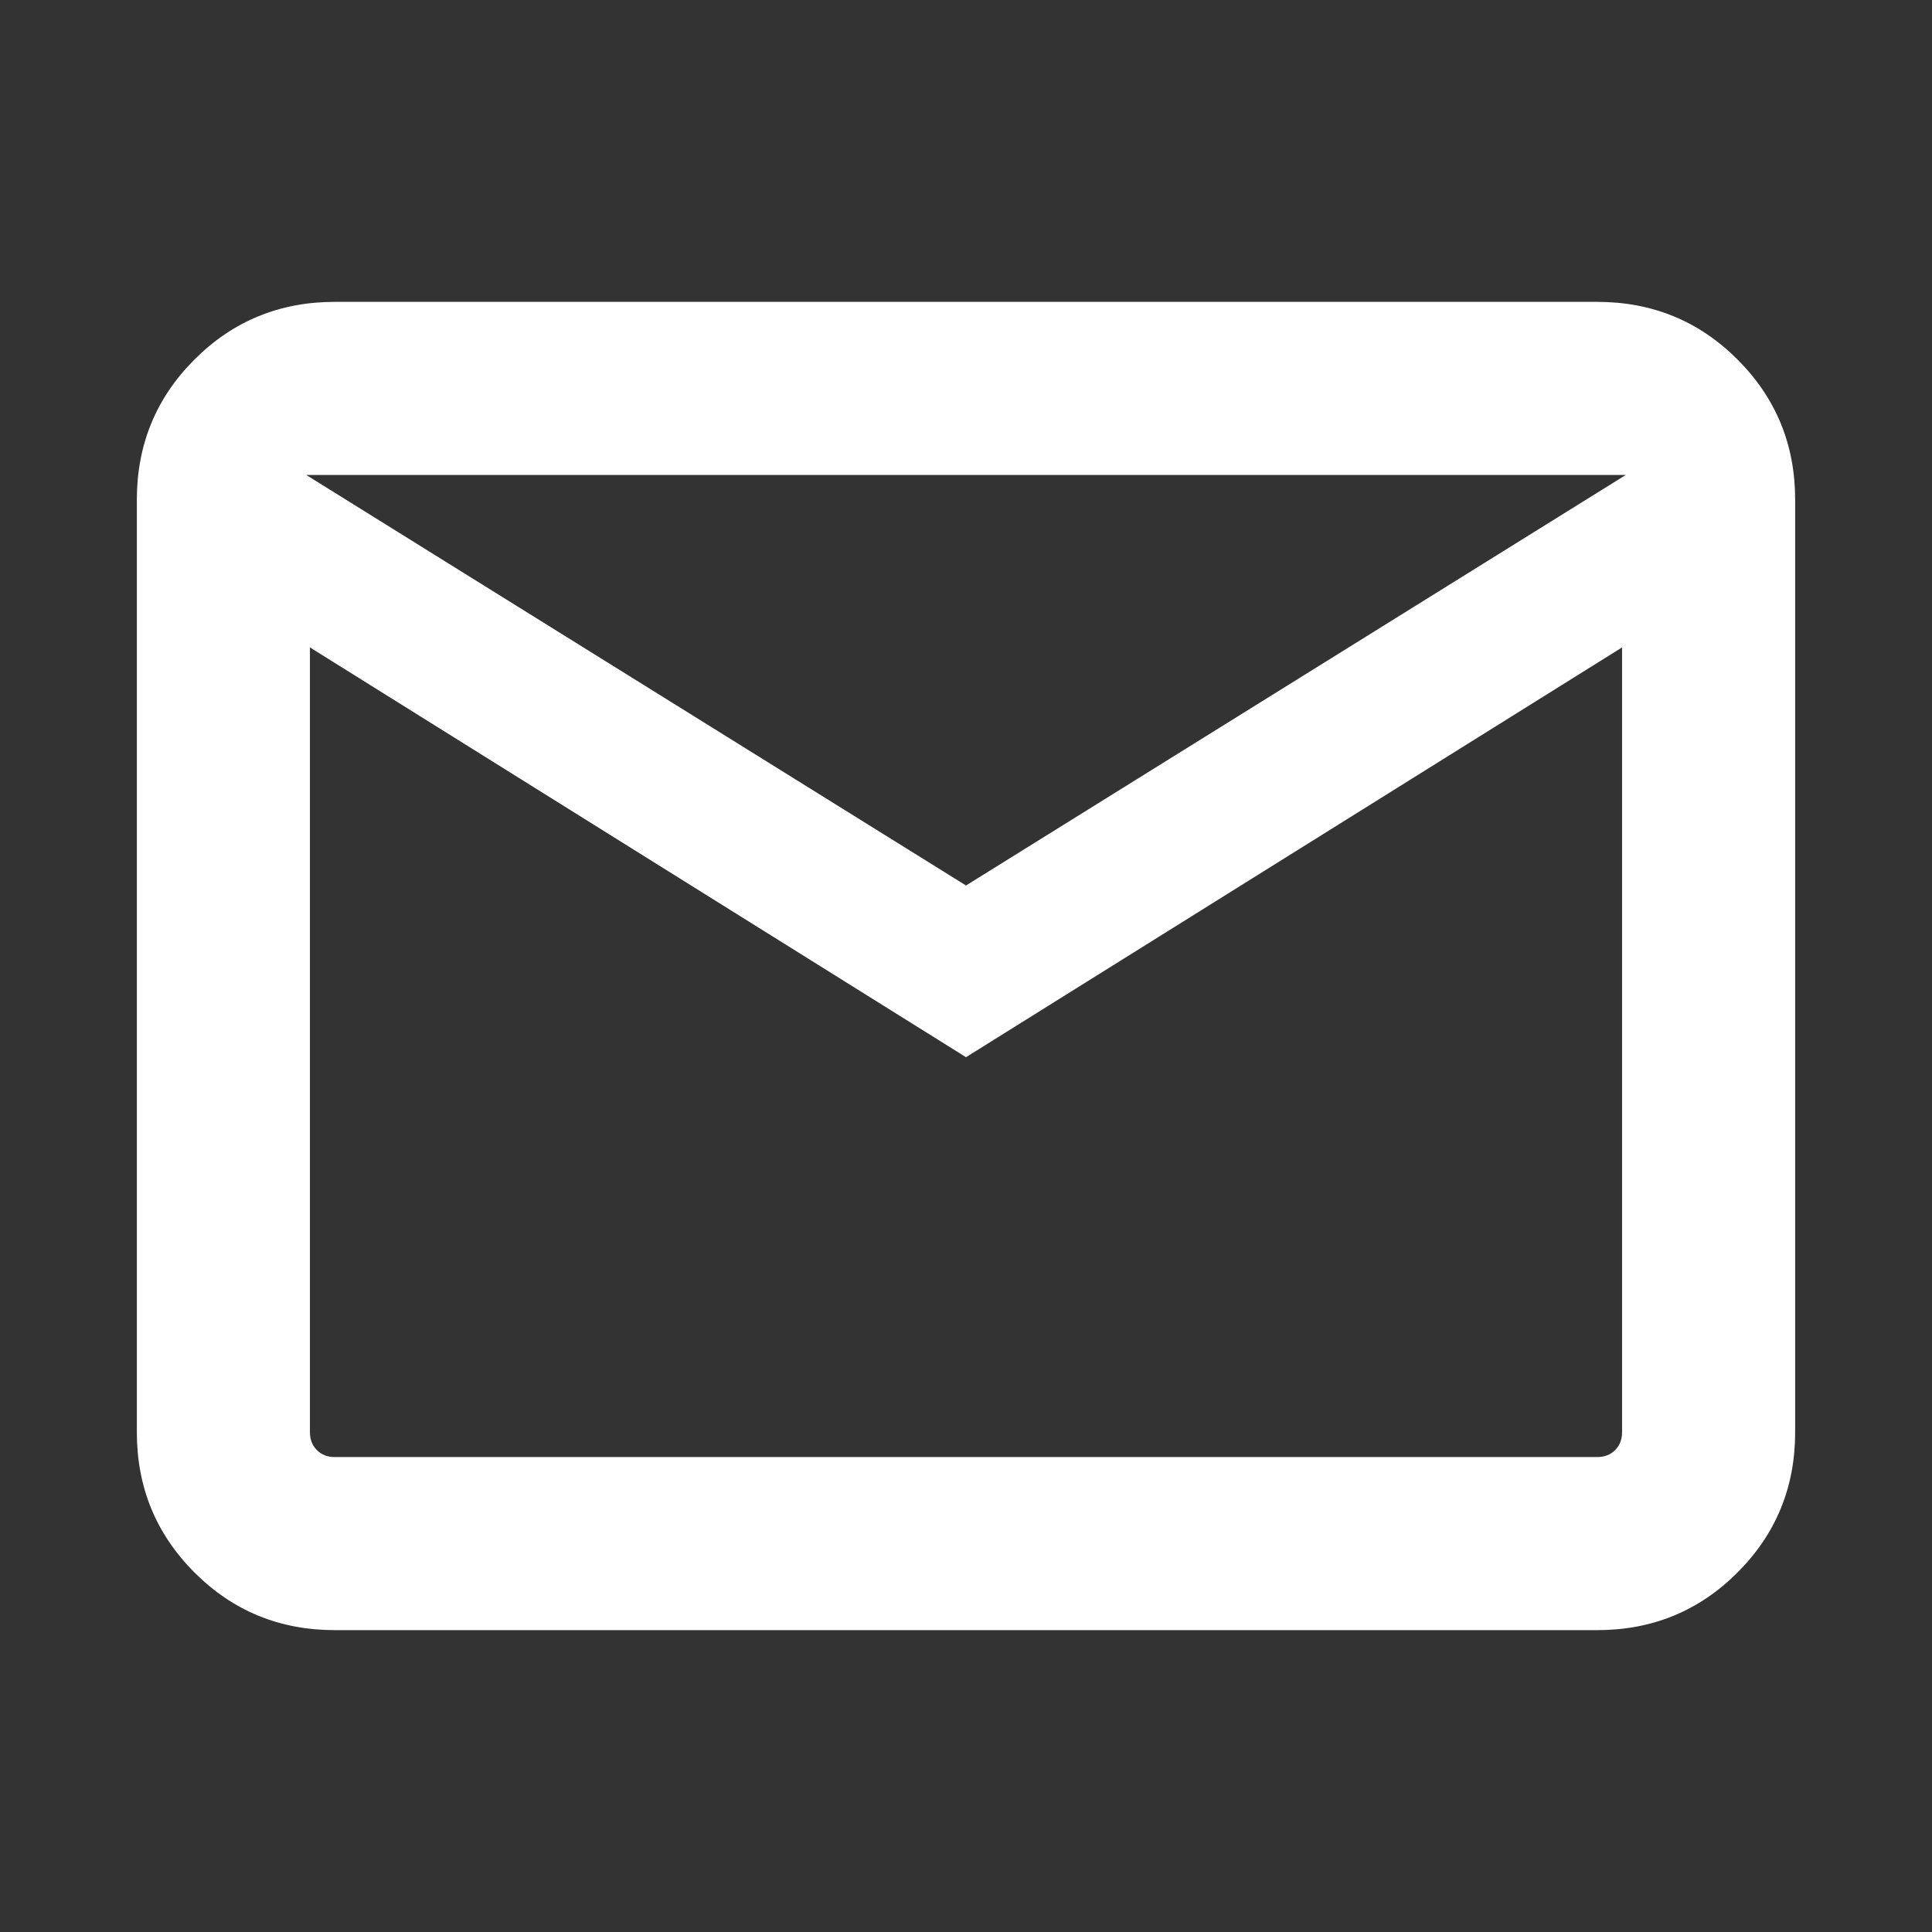
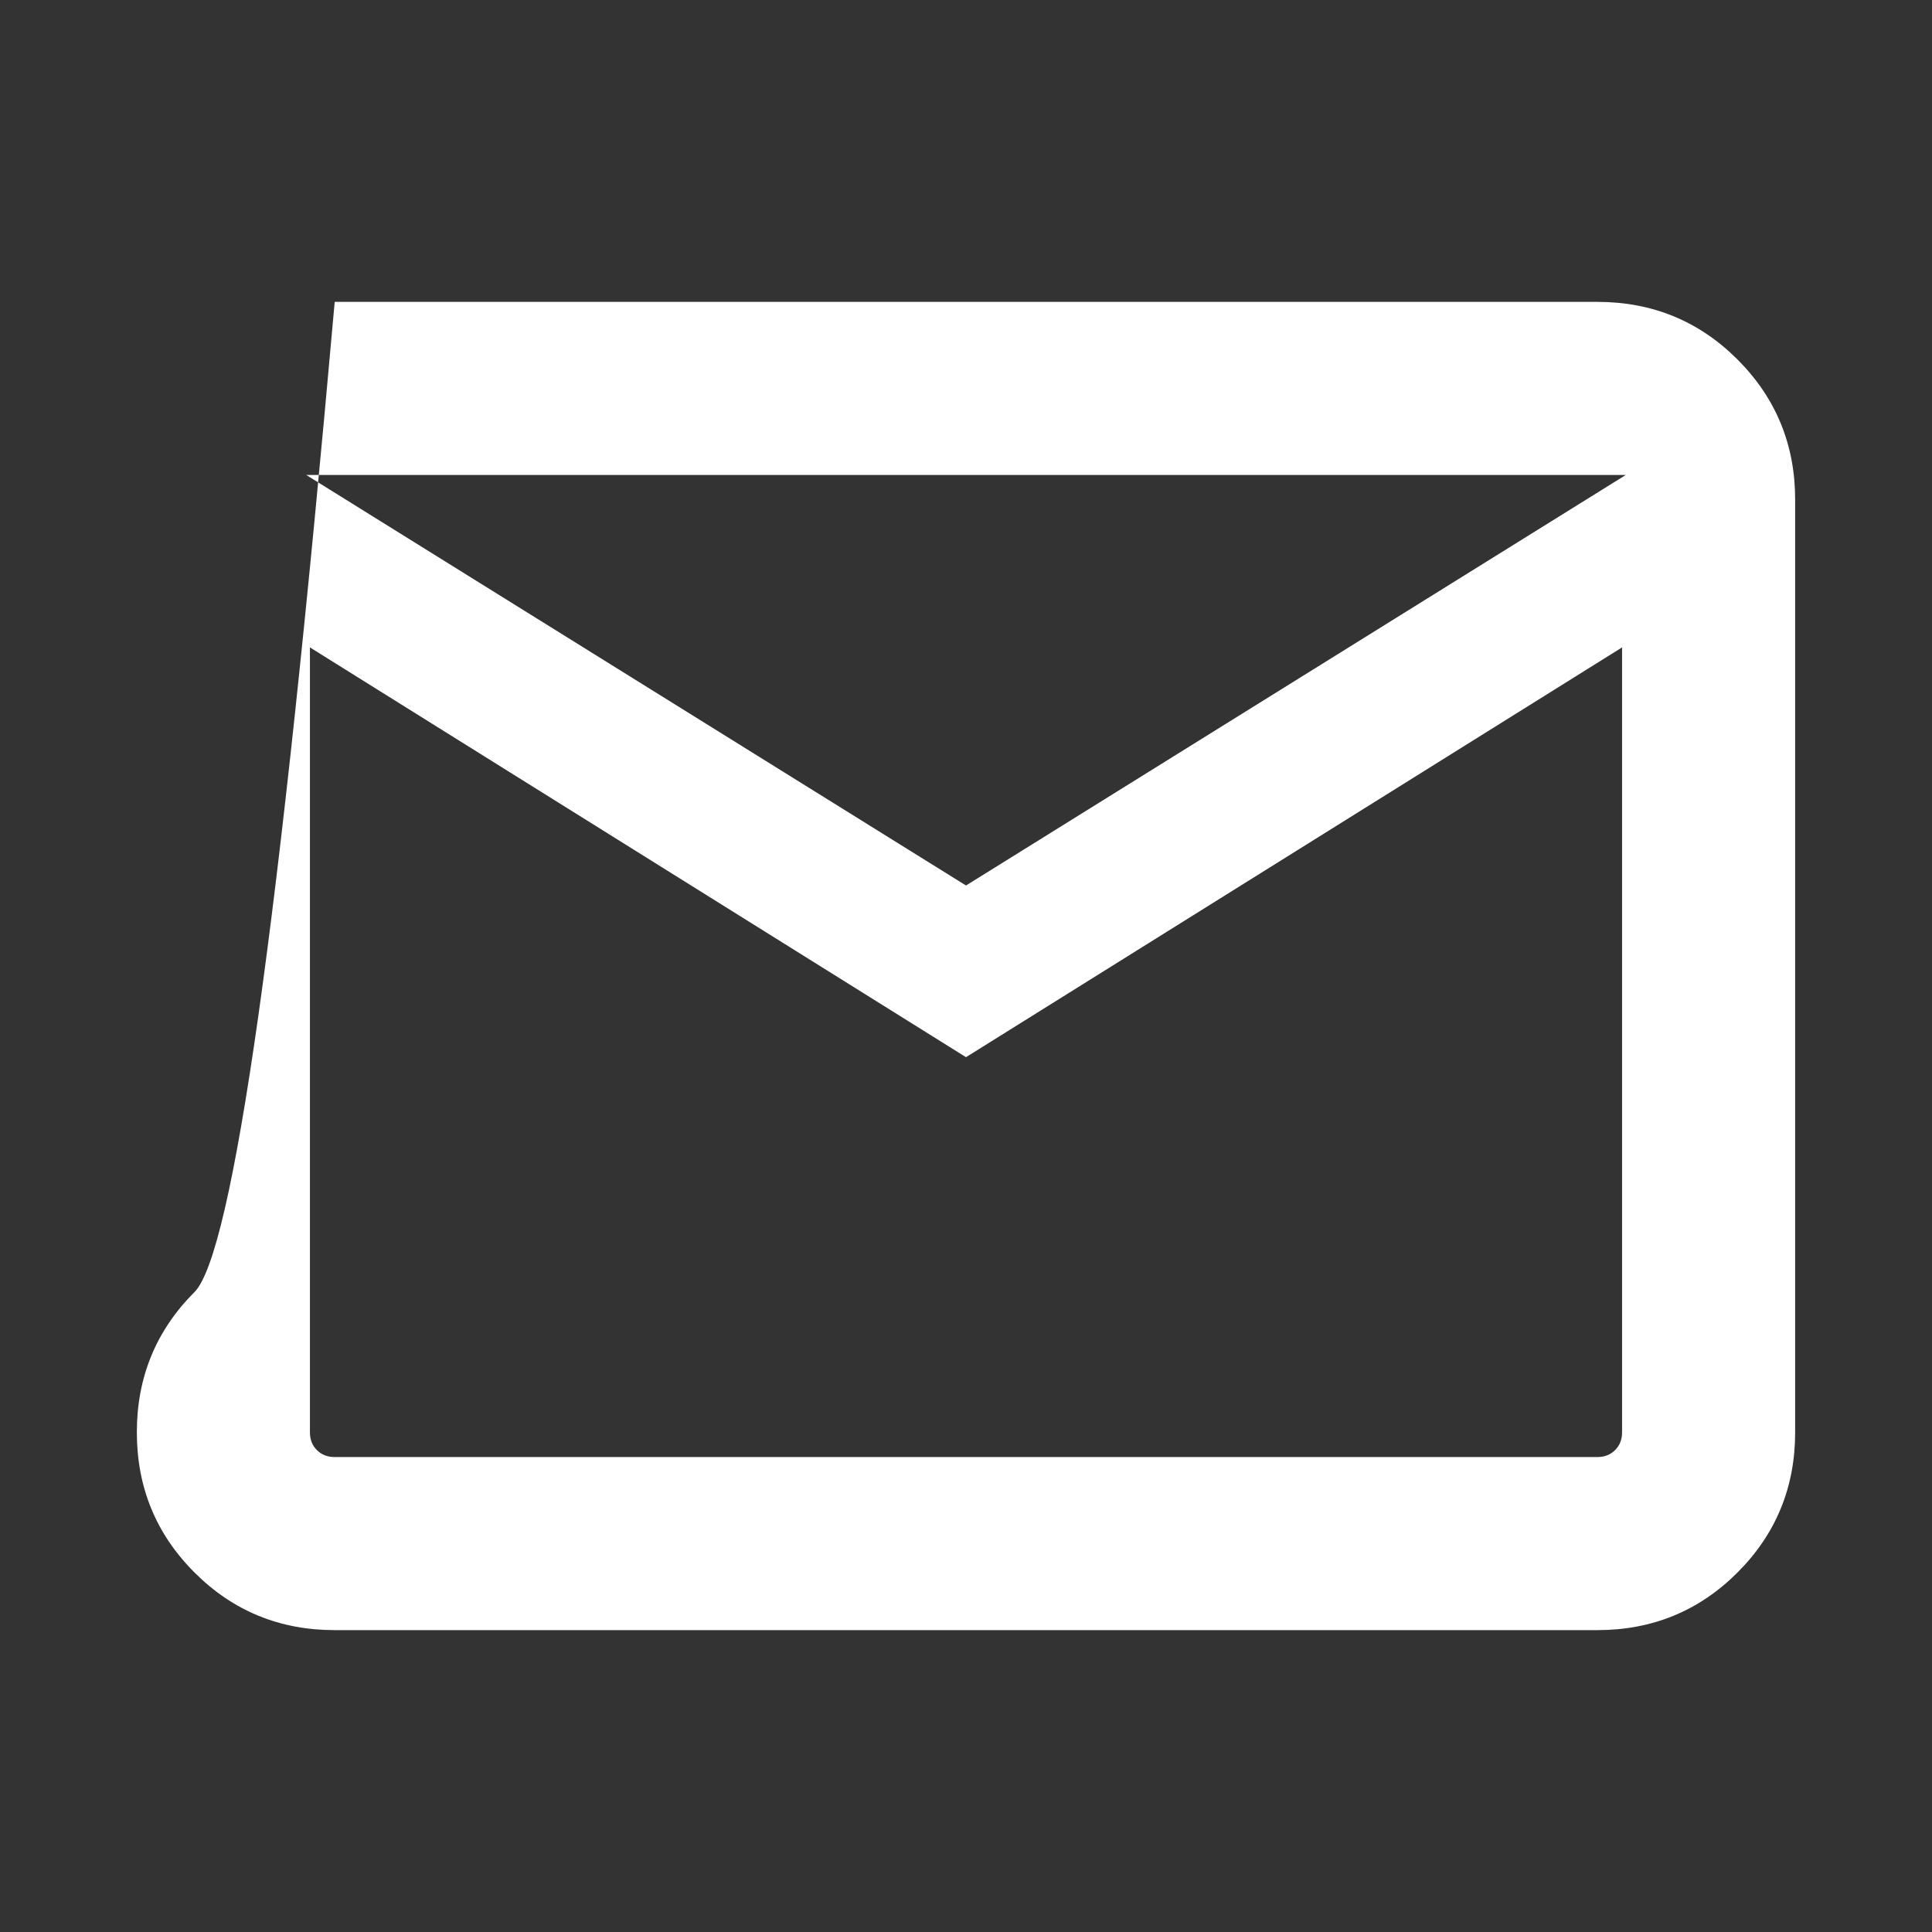
<svg xmlns="http://www.w3.org/2000/svg" height="24px" viewBox="0 -960 960 960" width="24px" fill="#FFFFFF">
  <rect x="0" y="-960" width="960" height="960" fill="#333333" stroke="none" />
-   <path d="M166.31-150q-41.03 0-69.67-28.64T68-248.31v-463.38q0-41.03 28.64-69.67T166.31-810h627.38q41.03 0 69.67 28.64T892-711.69v463.38q0 41.03-28.64 69.67T793.69-150H166.31ZM480-434.69 154-638.31v390q0 5.39 3.46 8.85t8.85 3.46h627.38q5.39 0 8.85-3.46t3.46-8.85v-390L480-434.69Zm0-85.31 327.85-204h-655.7L480-520ZM146-638.31V-724v475.69q6 5.39 10.46 8.85 4.46 3.46 9.85 3.46H146v-402.31Z" />
+   <path d="M166.31-150q-41.03 0-69.67-28.64T68-248.31q0-41.03 28.64-69.67T166.31-810h627.38q41.03 0 69.67 28.64T892-711.69v463.38q0 41.03-28.64 69.67T793.69-150H166.31ZM480-434.69 154-638.31v390q0 5.39 3.46 8.85t8.85 3.46h627.38q5.39 0 8.85-3.46t3.46-8.85v-390L480-434.69Zm0-85.31 327.85-204h-655.7L480-520ZM146-638.31V-724v475.69q6 5.39 10.46 8.85 4.46 3.46 9.85 3.46H146v-402.31Z" />
</svg>